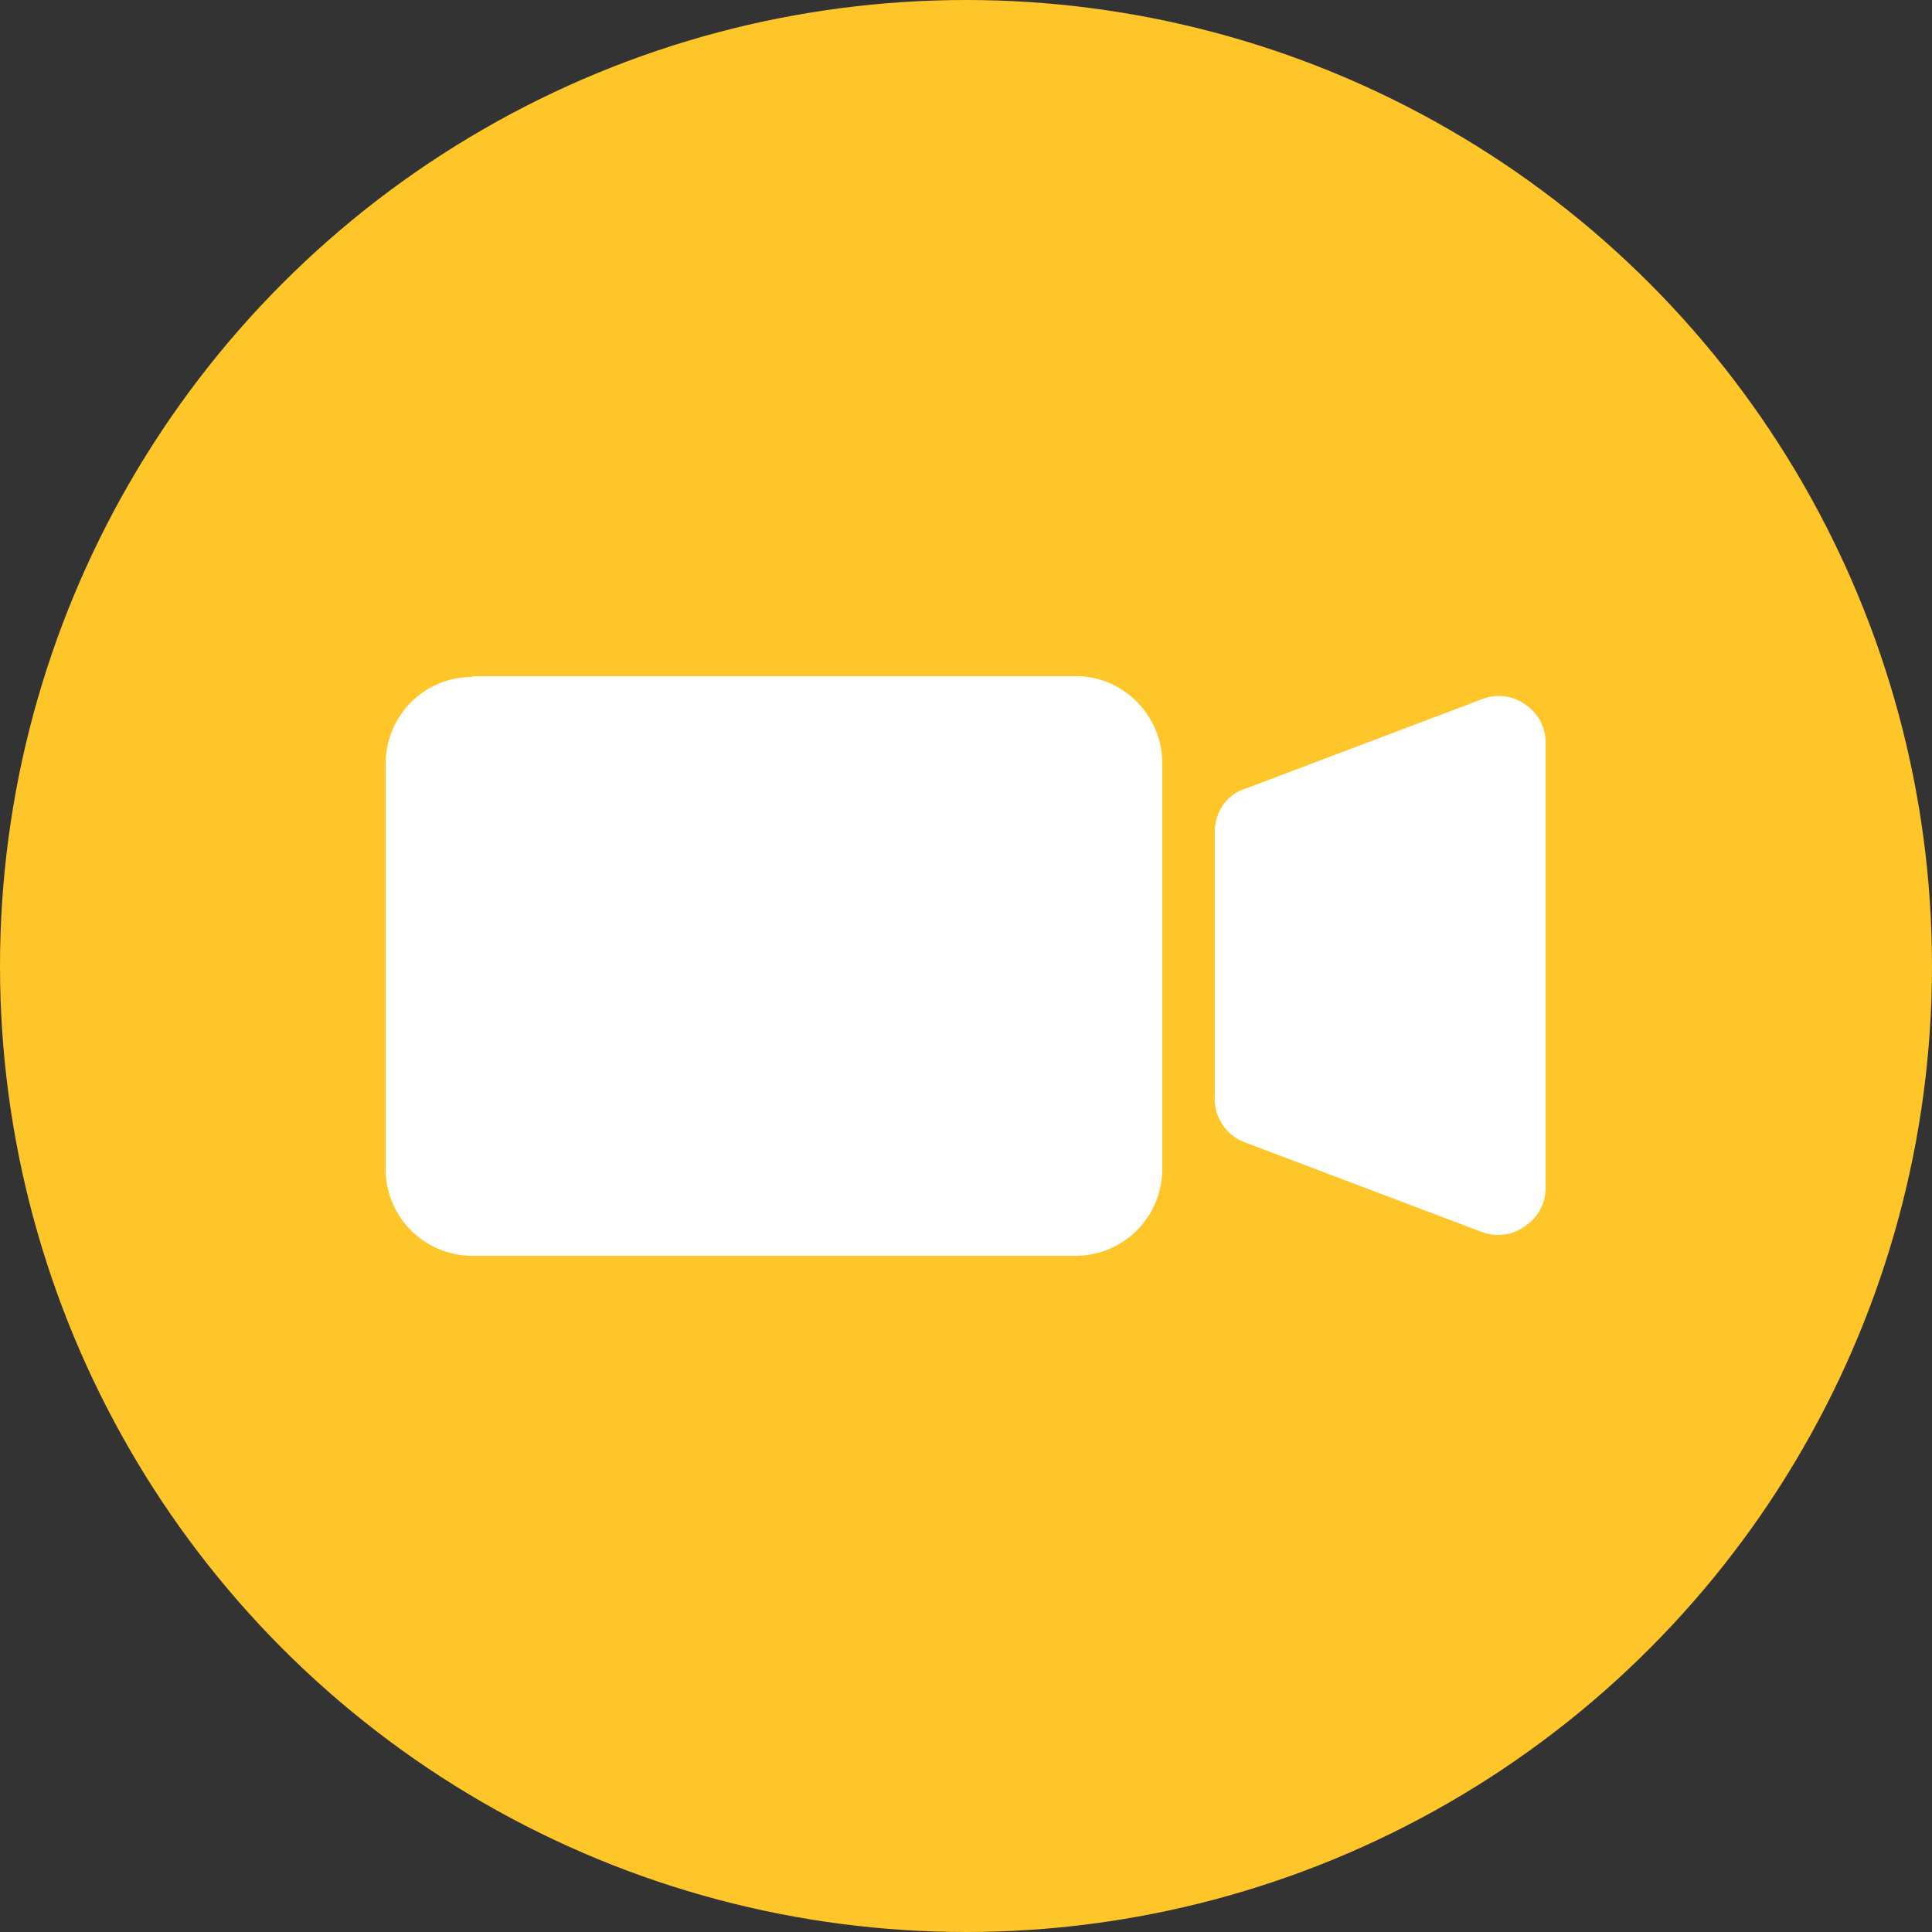
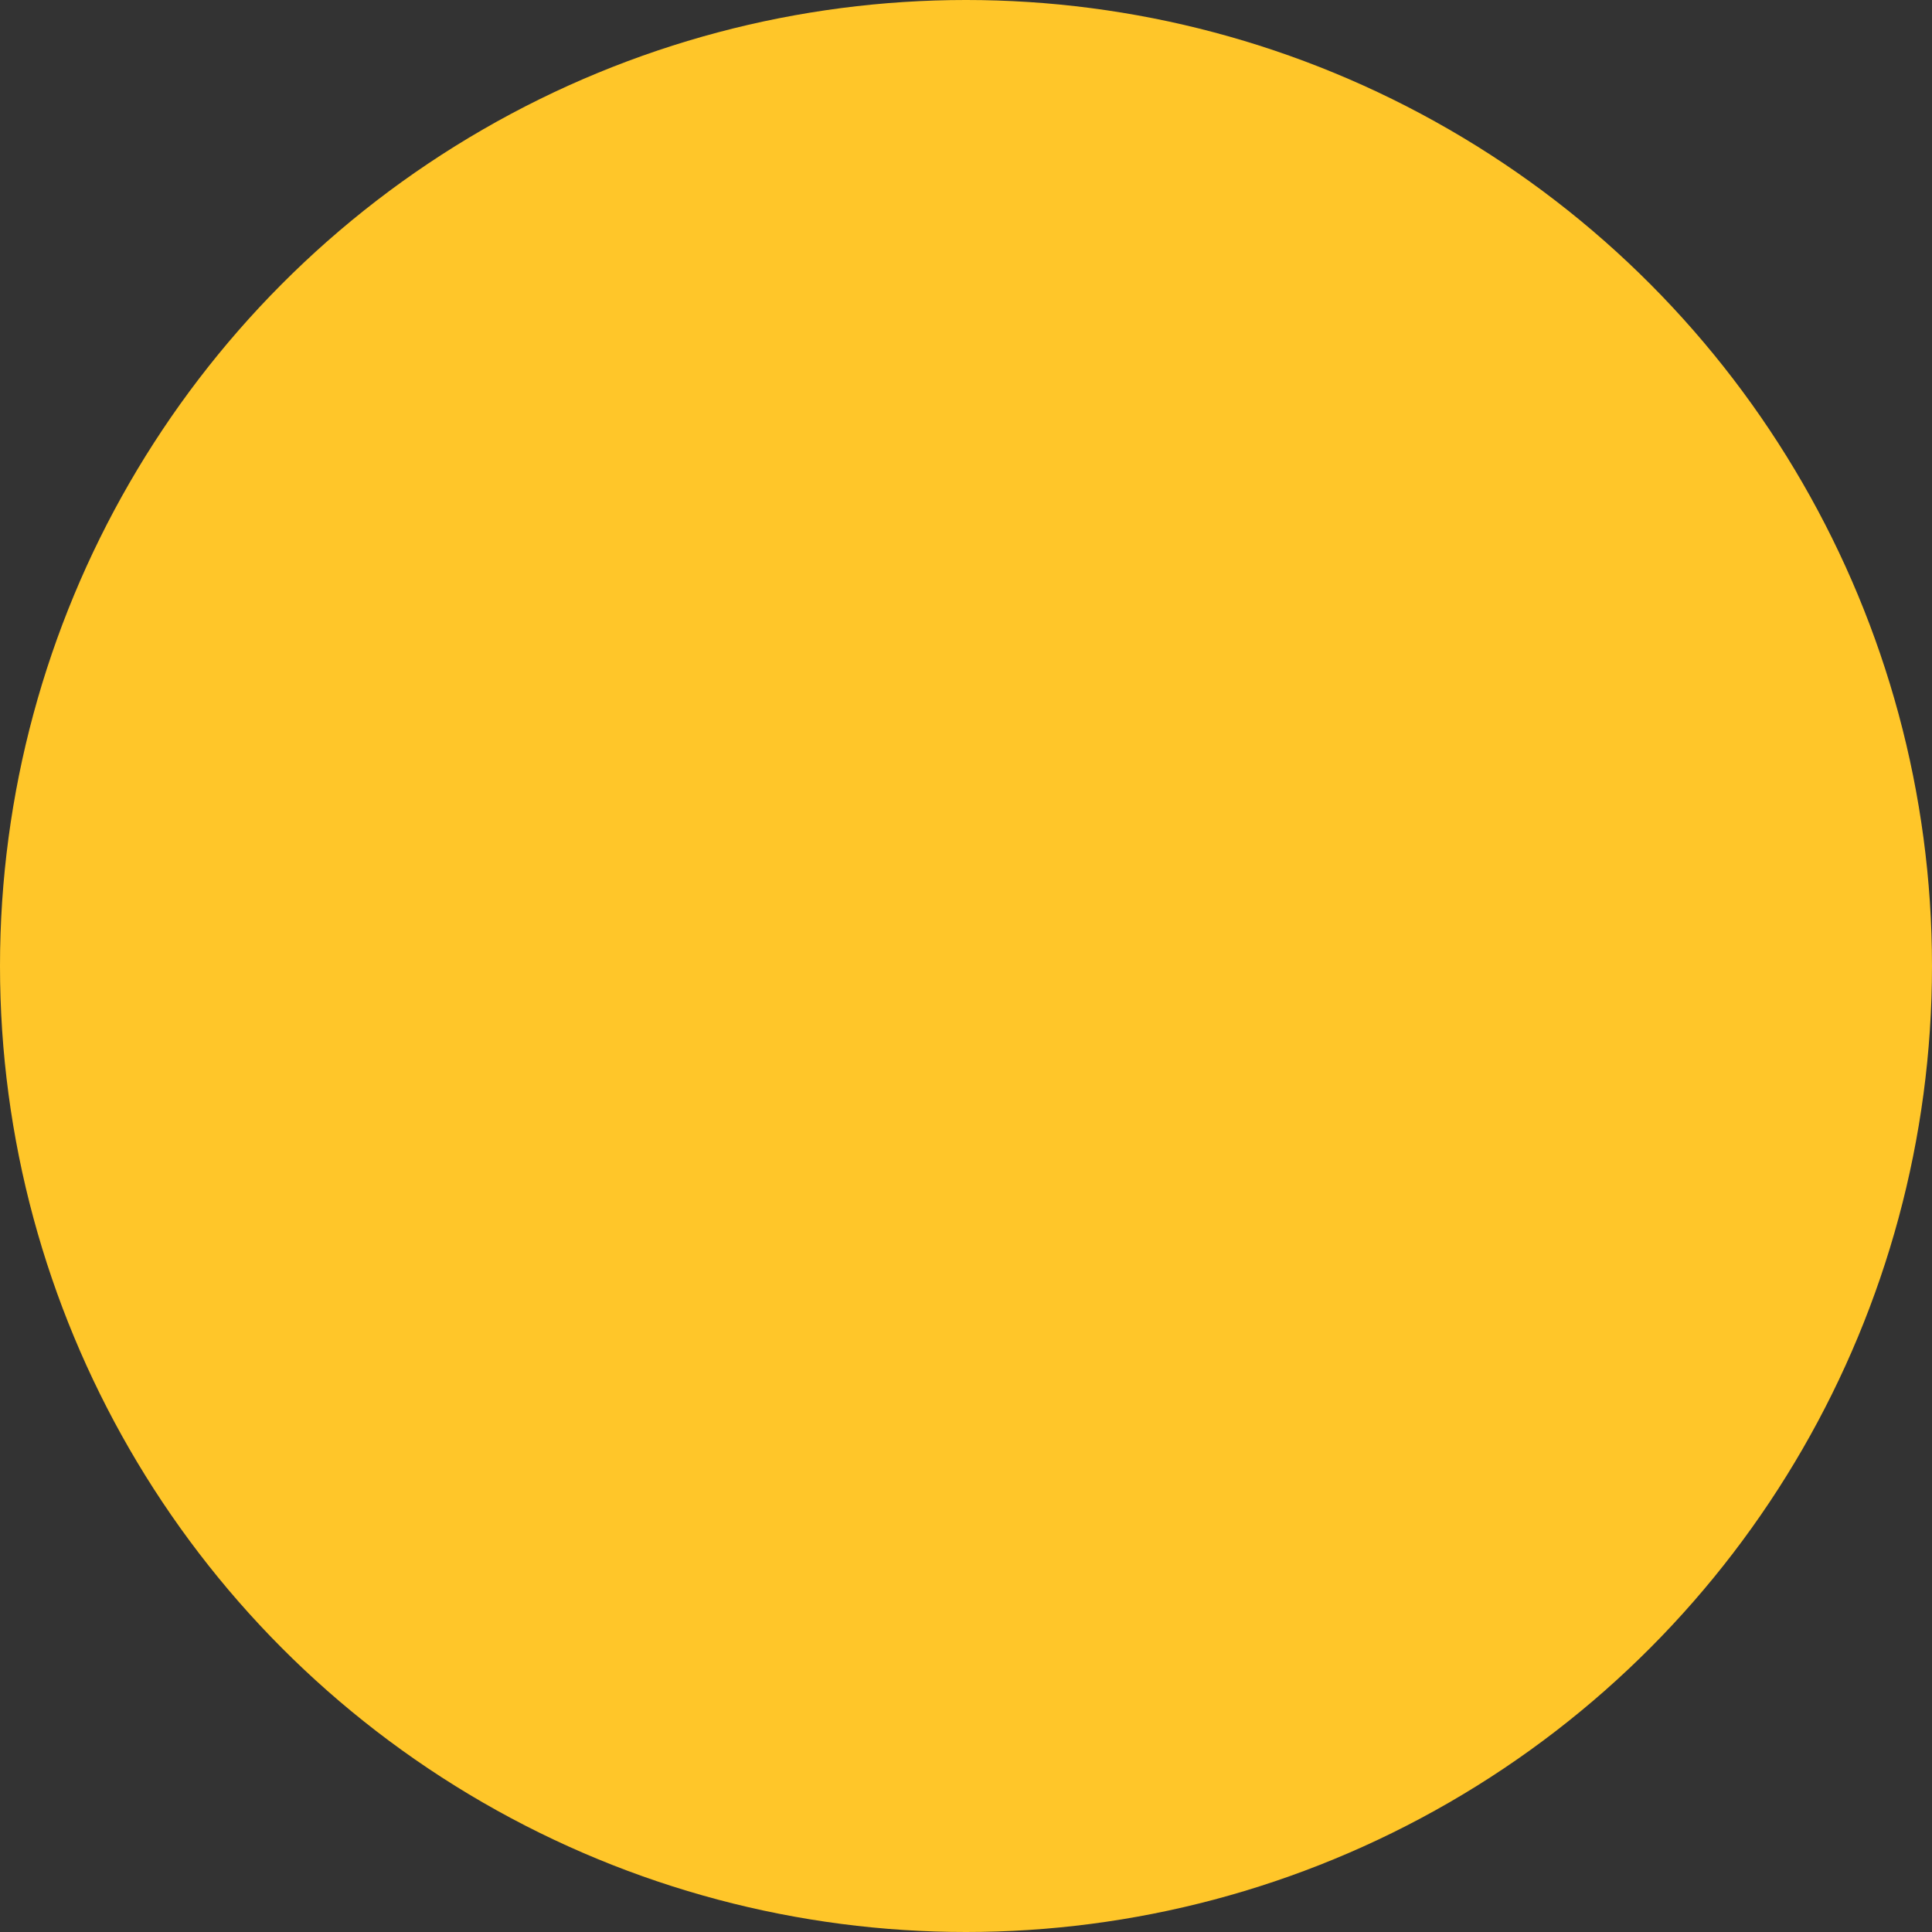
<svg xmlns="http://www.w3.org/2000/svg" viewBox="0 0 2.54 2.54" xml:space="preserve" shape-rendering="geometricPrecision" text-rendering="geometricPrecision" image-rendering="optimizeQuality" fill-rule="evenodd" clip-rule="evenodd">
  <rect x="0" y="0" width="2.54" height="2.54" fill="#333333" stroke="none" />
  <circle cx="1.27" cy="1.27" r="1.27" fill="#ffc629" class="fill-48b02c" />
-   <path d="M.621.889h.794c.062 0 .113.052.113.114v.534a.114.114 0 0 1-.113.114H.62a.114.114 0 0 1-.113-.114v-.534C.508.94.558.89.621.89zM1.637 1.037l.312-.118a.06.06 0 0 1 .056.007.06.06 0 0 1 .027.052v.583a.06.06 0 0 1-.027.051.06.06 0 0 1-.056.008l-.312-.118a.061.061 0 0 1-.04-.058v-.349c0-.027.015-.05.04-.058z" fill="#ffffff" class="fill-ffffff" />
</svg>